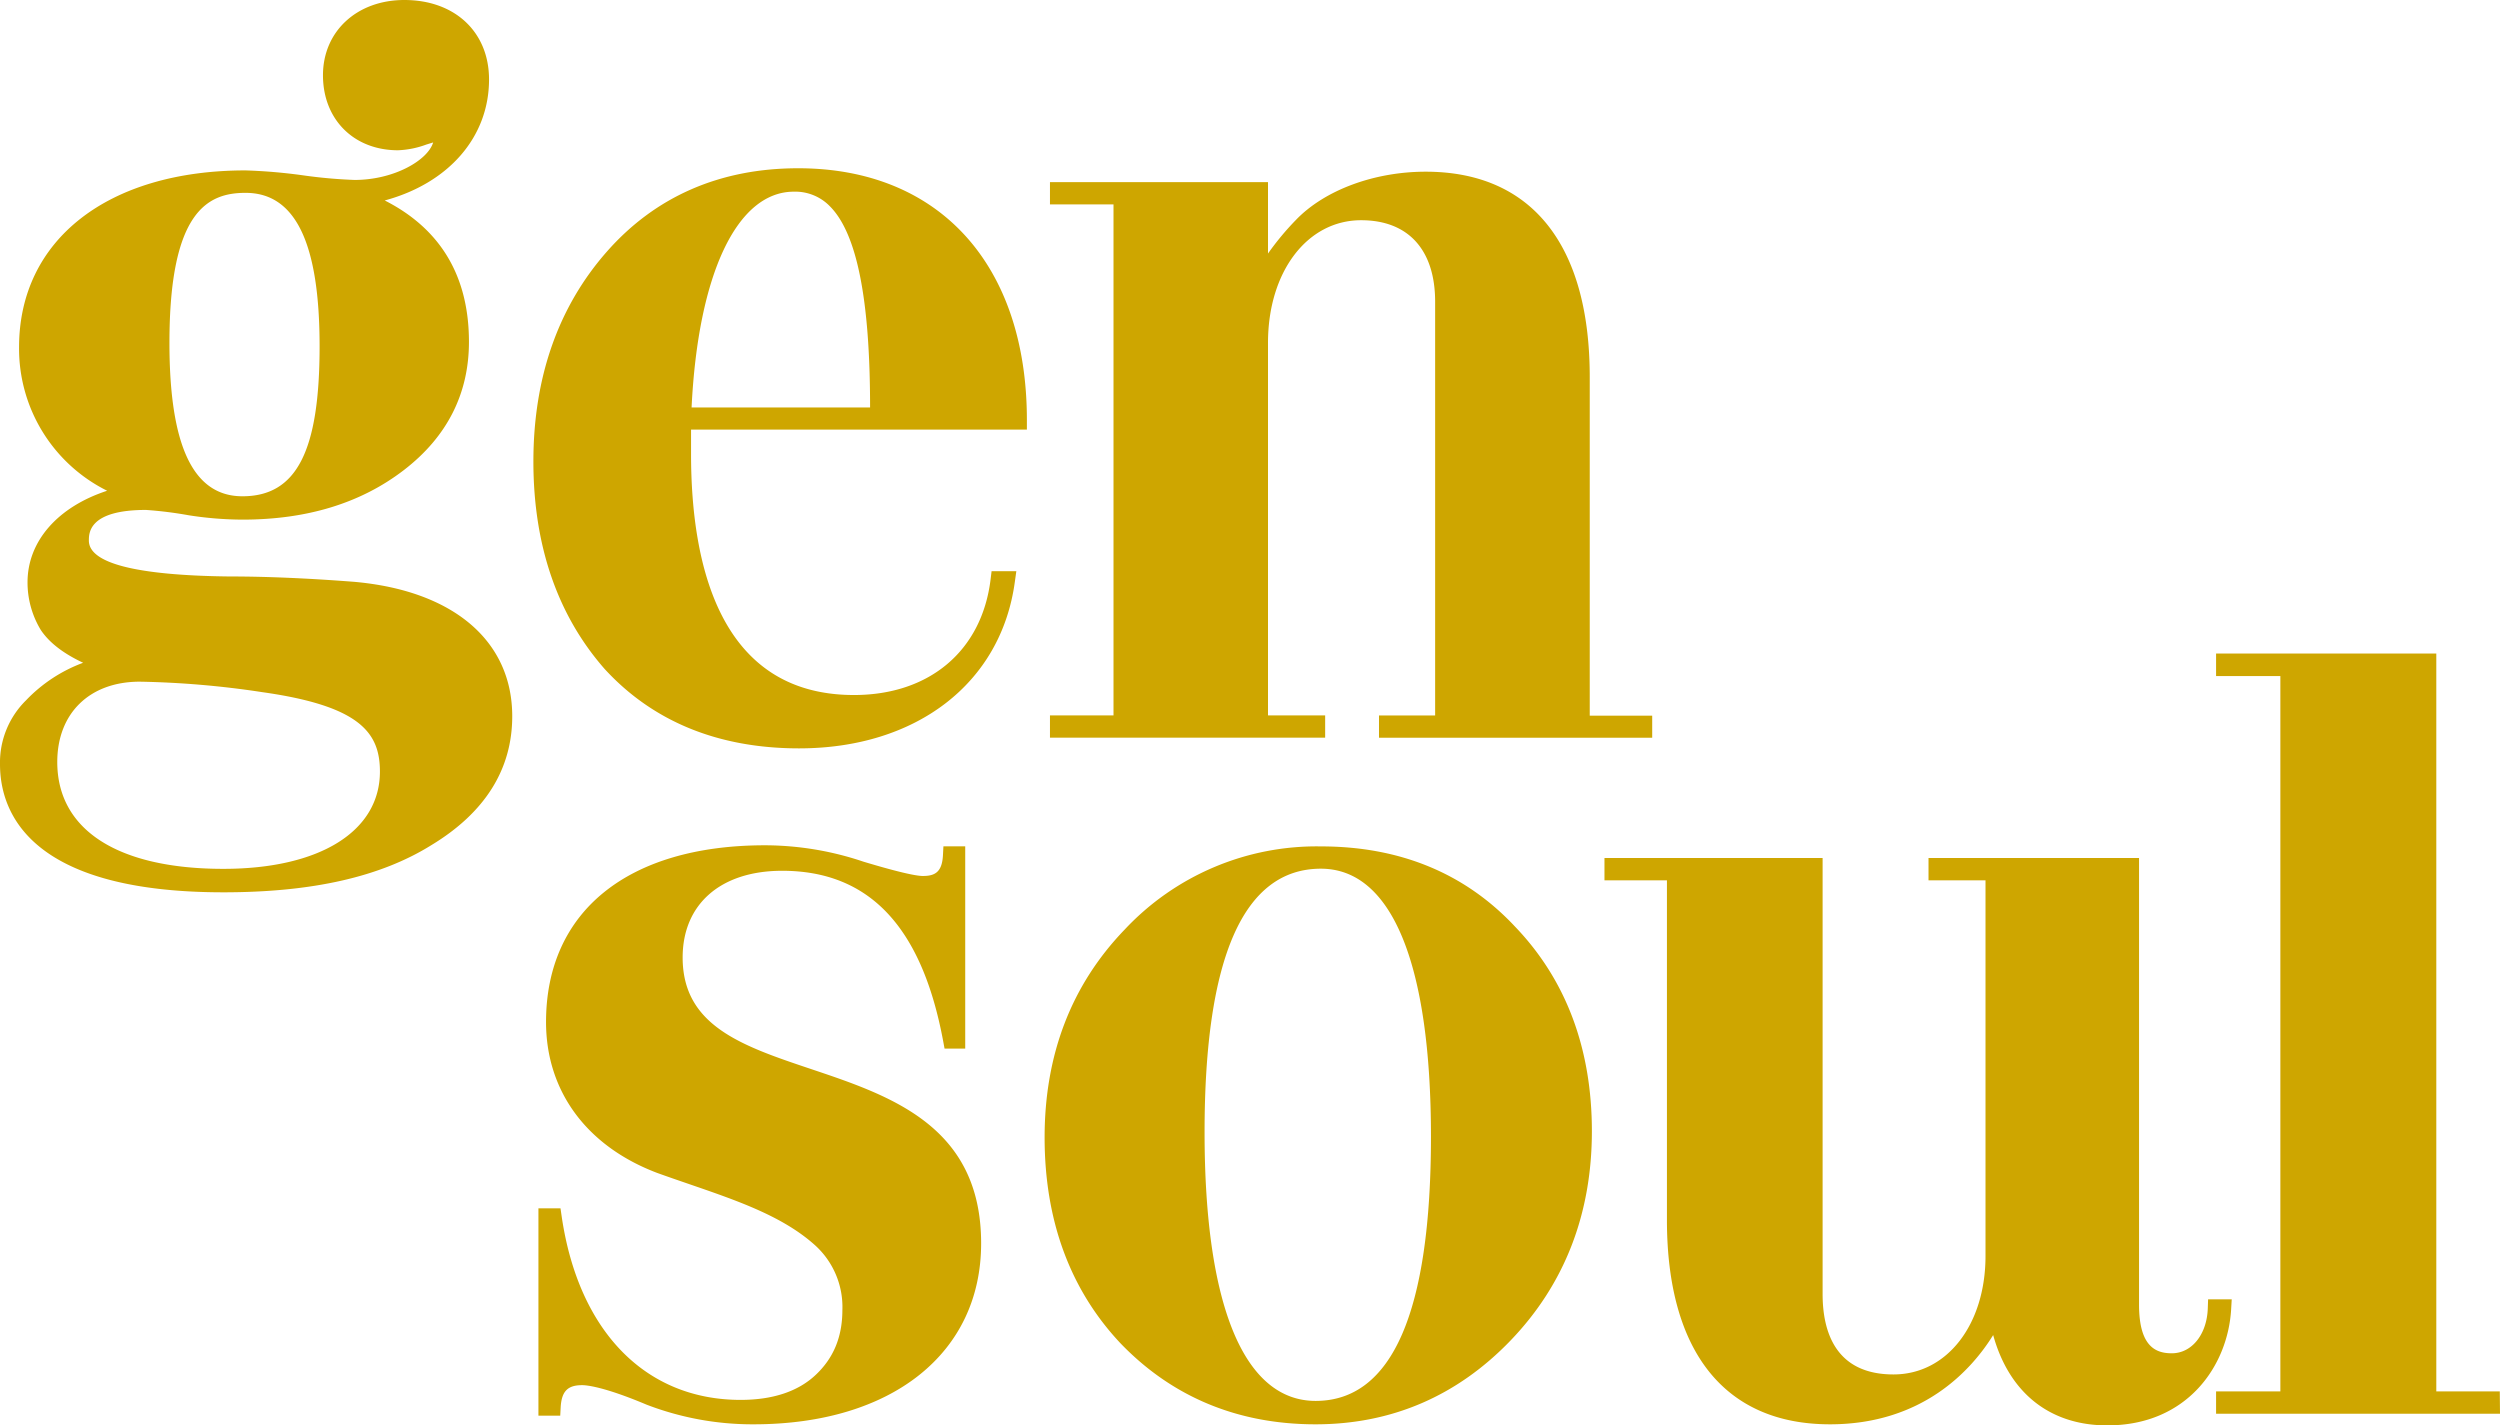
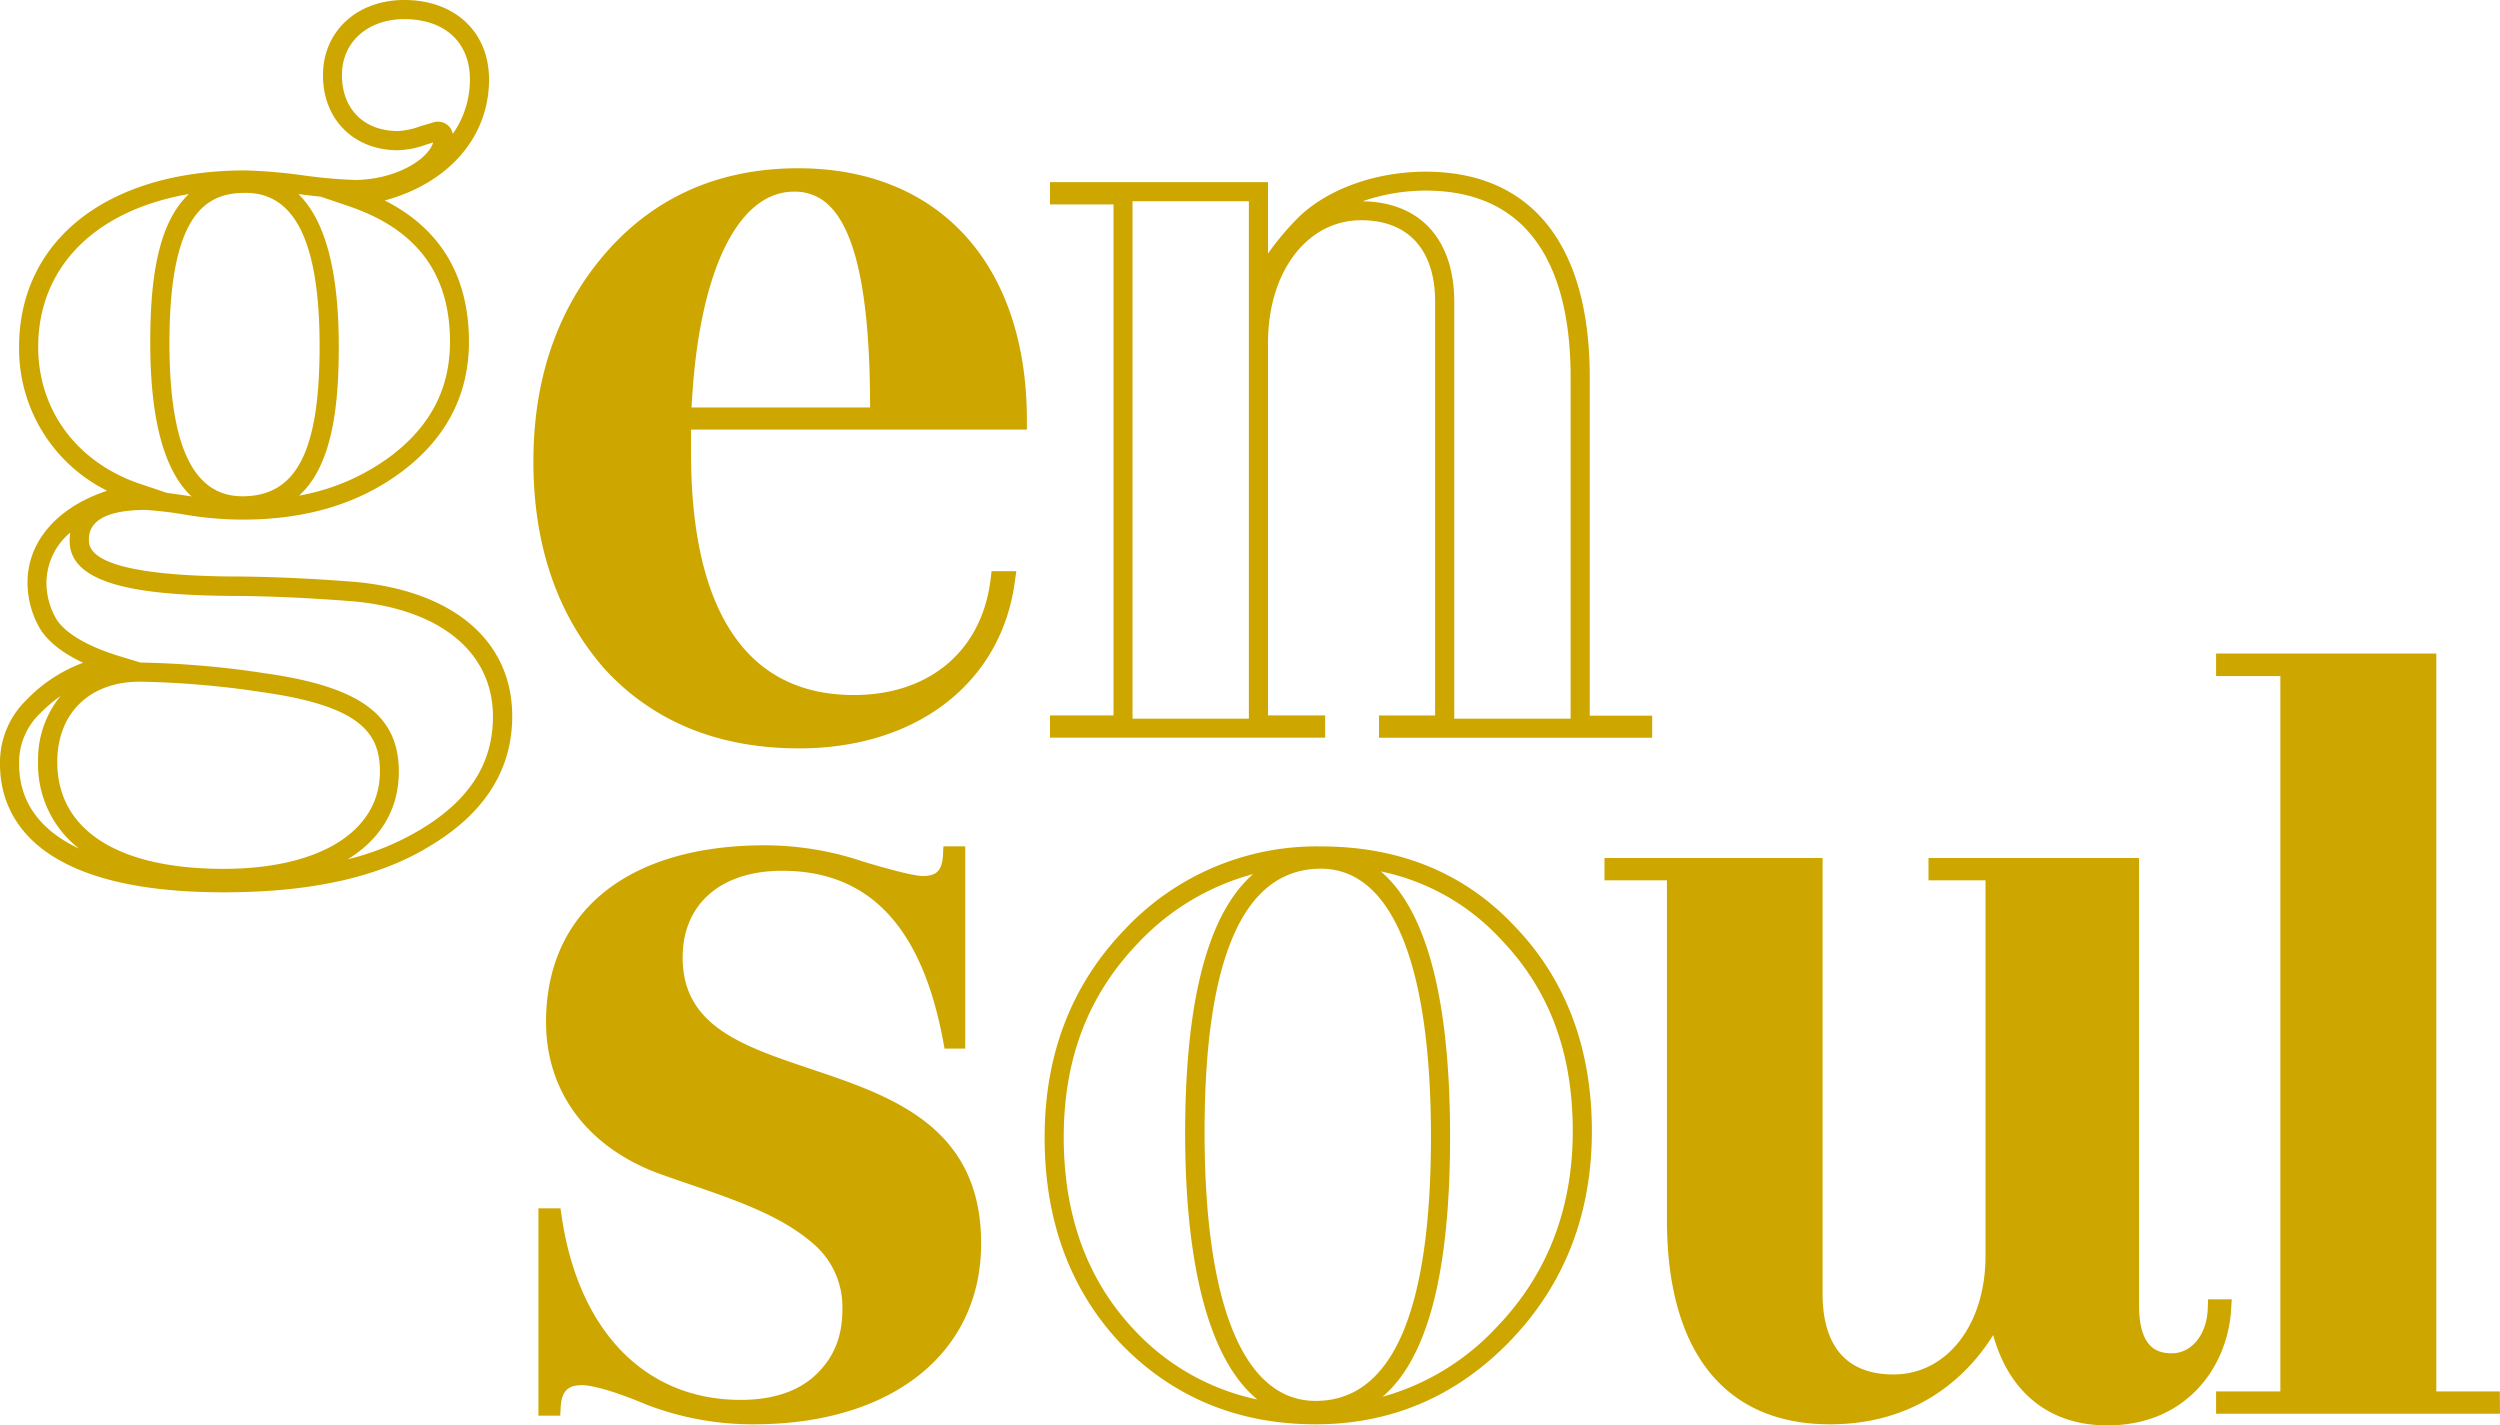
<svg xmlns="http://www.w3.org/2000/svg" viewBox="0 0 466.68 266.08">
  <defs>
    <style>.cls-1{fill:#cea600;}</style>
  </defs>
  <g id="Слой_2" data-name="Слой 2">
    <g id="Слой_1-2" data-name="Слой 1">
-       <path class="cls-1" d="M89.51,14.83c0,11.06-9.09,20.35-23.91,21.93C79,41.3,85.75,50.19,85.75,63.82c0,9.09-3.75,16.6-11.46,22.53s-17.38,8.89-29,8.89a65.38,65.38,0,0,1-9.68-.79,70.49,70.49,0,0,0-8.3-1C19,93.46,14.83,96,14.83,101c0,6.52,12.25,8.29,27.85,8.49,7.71,0,15.61.4,23.32,1,15.6,1.38,27.85,8.89,27.85,23.31q0,13.94-14.22,22.53c-9.29,5.72-21.93,8.49-37.93,8.49-27.07,0-39.91-8.69-39.91-22.13A14.48,14.48,0,0,1,6.13,132c6.13-6.12,11.46-7.31,15.41-7.9-6.32-2-10.47-4.54-12.44-7.51a15.23,15.23,0,0,1-2.18-7.9c0-8.49,7.91-14.82,18.77-16.59-11.85-4-20.35-14-20.35-27.27,0-19.16,16.2-31.21,40.5-31.21,5.73,0,15,1.77,20.35,1.77,8.7,0,16.6-4.74,16.6-9.68a1,1,0,0,0-1.19-1.18L79,25.3a15.76,15.76,0,0,1-4.75,1C67.38,26.29,62,21.74,62,14,62,6.92,67.58,1.79,75.48,1.79,84,1.79,89.51,6.92,89.51,14.83ZM8.9,142.26C8.9,154.9,19.57,164,41.7,164c19.75,0,31-8.1,31-20,0-9.68-6.71-14.23-23.51-16.6a170,170,0,0,0-23.11-2C15.81,125.46,8.9,132,8.9,142.26ZM29.84,64c0,20.35,5.14,30.43,15.41,30.43,11.86,0,16.2-10.08,16.2-29.84,0-20.35-5.13-30.42-15.61-30.42C34.19,34.19,29.84,44.07,29.84,64Z" />
      <path class="cls-1" d="M41.7,166.57c-36.28,0-41.7-15-41.7-23.92a16.3,16.3,0,0,1,4.87-11.93,28.29,28.29,0,0,1,10.65-7c-3.7-1.73-6.35-3.78-7.91-6.13a17.1,17.1,0,0,1-2.47-8.89C5.14,101,10.82,94.61,20,91.61A29.62,29.62,0,0,1,3.56,64.81c0-20.05,16.59-33,42.28-33a100.76,100.76,0,0,1,10.74.92,91.47,91.47,0,0,0,9.61.86c7.31,0,13.65-3.64,14.67-7l-1.3.4a16.92,16.92,0,0,1-5.27,1.06c-8.26,0-14-5.77-14-14S66.66,0,75.48,0c9.46,0,15.81,6,15.81,14.83,0,10.81-7.6,19.38-19.47,22.59,10.44,5.3,15.72,14.16,15.72,26.4,0,9.68-4.09,17.74-12.16,23.94S57.26,97,45.25,97a66.24,66.24,0,0,1-10-.81,74,74,0,0,0-8-1c-10.66,0-10.66,4.3-10.66,5.72,0,4.23,8.78,6.49,26.1,6.7,7.06,0,14.73.33,23.42,1,18.49,1.64,29.51,11,29.51,25.09,0,9.91-5.08,18-15.09,24.06C71,163.7,58.29,166.57,41.7,166.57ZM26.09,127.25c-9.36,0-15.4,5.89-15.4,15,0,12.67,11.3,19.94,31,19.94,18,0,29.23-7,29.23-18.16,0-7.24-3.68-12.25-22-14.83A170.23,170.23,0,0,0,26.09,127.25Zm.15-3.57a171.79,171.79,0,0,1,23.21,2c17.79,2.51,25,7.83,25,18.37,0,7-3.41,12.59-9.54,16.36a49.24,49.24,0,0,0,13.73-5.64c9-5.44,13.38-12.3,13.38-21,0-12-9.81-20.08-26.23-21.53-8.58-.66-16.16-1-23.16-1C28,111.06,13,109.7,13,101a10.84,10.84,0,0,1,.12-1.59,12.35,12.35,0,0,0-4.45,9.29,13.51,13.51,0,0,0,1.93,7c1.71,2.56,5.68,4.91,11.44,6.71Zm-14.93,6.23a29.69,29.69,0,0,0-3.91,3.34,12.65,12.65,0,0,0-3.83,9.4c0,7,3.86,12.32,11.19,15.76a19.86,19.86,0,0,1-7.65-16.15A18.73,18.73,0,0,1,11.31,129.91ZM31.13,92c1.3.17,2.84.4,4.63.67C30.64,87.89,28.05,78.31,28.05,64c0-10.43,1-21.95,7.21-27.78-17.39,3-28.13,13.54-28.13,28.57,0,11.84,7.33,21.64,19.13,25.57ZM45.84,36c-7,0-14.21,3.33-14.21,28,0,19.27,4.45,28.64,13.62,28.64,10.1,0,14.41-8.39,14.41-28C59.66,45.34,55.14,36,45.84,36Zm9.88.25c5,4.87,7.52,14.36,7.52,28.38,0,10.49-1,22.09-7.41,27.89a40.59,40.59,0,0,0,17.38-7.57C80.45,79.36,84,72.46,84,63.82,84,51.06,77.77,42.76,65,38.45l-5.11-1.73c-1.21-.13-2.48-.28-3.77-.44ZM81.34,22.72h.26A2.78,2.78,0,0,1,84.52,25a17.62,17.62,0,0,0,3.2-10.2C87.72,7.89,83,3.57,75.48,3.57,68.62,3.57,63.83,7.88,63.83,14c0,6.35,4.11,10.46,10.46,10.46a13.83,13.83,0,0,0,4.18-.9Z" />
      <path class="cls-1" d="M187.7,108.47c-2.37,17.19-16.4,29.44-38.53,29.44q-21.93,0-35-14.22c-8.49-9.68-12.84-22.13-12.84-37.54,0-15.21,4.35-27.86,13.24-37.93S135,33.2,149,33.2c25.49,0,40.9,17.58,40.9,45.24H127.24v6.33c0,28.64,9.88,46.82,32.2,46.82,14.82,0,25.49-8.69,27.27-23.12ZM164.19,77.85c.19-30.23-4.75-43.86-16-43.86-12.05,0-20,16.2-20.94,43.86Z" />
      <path class="cls-1" d="M149.17,139.7c-15.07,0-27.28-5-36.29-14.81-8.84-10.07-13.31-23.1-13.31-38.74S104.18,57.33,113.26,47,134.42,31.41,149,31.41c26.33,0,42.69,18,42.69,47v1.79H129v4.54c0,20.54,5.27,45,30.41,45,14.09,0,23.86-8.25,25.5-21.54l.19-1.57h4.62l-.28,2C186.87,127.54,171.05,139.7,149.17,139.7ZM138.27,36.08A40.44,40.44,0,0,0,115.94,49.4c-8.49,9.62-12.79,22-12.79,36.75s4.17,27,12.4,36.36c8.27,9,19.59,13.61,33.62,13.61a45.17,45.17,0,0,0,18.72-3.71,35.67,35.67,0,0,1-8.45,1c-22.23,0-34-16.81-34-48.61V79.64h-.06l.11-3C126.36,56.69,130.94,42.51,138.27,36.08ZM166,76.66h22.08c-.57-22.66-12.13-37.69-30.95-41l.34.33C163.3,41.9,166,54.83,166,76.66Zm-36.88-.6h33.3c0-20.19-2.46-32.48-7.49-37.54a9,9,0,0,0-6.73-2.74C137.56,35.78,130.31,51.16,129.1,76.06Z" />
-       <path class="cls-1" d="M234.91,35.77V54.14a39.6,39.6,0,0,1,8.3-11.85c4.74-4.94,13.24-8.5,22.92-8.5,19,0,28.85,13.44,28.85,36.55v65h11.65v.6H259.22v-.6h10.47v-79c0-10.87-5.93-17-15.61-17C242.82,39.33,234.91,50,234.91,64v71.32h10.67v.6H197.77v-.6h11.86v-99H197.77v-.59Z" />
      <path class="cls-1" d="M308.42,137.72h-51v-4.16H267.9V56.32c0-9.67-5-15.21-13.82-15.21C244,41.11,236.7,50.75,236.7,64v69.54h10.67v4.16H196v-4.16h11.86V38.15H196V34H236.7V47.33a51.61,51.61,0,0,1,5.22-6.28c5.36-5.58,14.64-9,24.21-9,19.75,0,30.63,13.61,30.63,38.33v63.22h11.66Zm-36.95-3.57h21.72V70.34c0-15.86-4.7-34.76-27.06-34.76a36.19,36.19,0,0,0-11.8,2c10.74.11,17.14,7.11,17.14,18.78Zm-60.06,0h21.72V64c0-.47,0-.93,0-1.39l0,0V37.56H211.41Z" />
      <path class="cls-1" d="M102.34,227.34h.79c3.17,21.54,15.61,35.76,35.17,35.76,6.52,0,11.66-1.77,15.21-5.13,3.76-3.36,5.54-7.91,5.54-13.44a17.32,17.32,0,0,0-5.73-13.43c-7.71-6.92-19.17-9.88-30-13.83-10.87-4.15-19.56-12.84-19.56-26.48,0-18.37,13.23-31.21,39.12-31.21a56.13,56.13,0,0,1,17.78,3c5.92,1.78,9.88,2.77,11.65,2.77,3.56,0,5.34-1.78,5.54-5.53h.59V194h-.59c-4.15-22.13-14.62-33.2-31.81-33.2-12.85,0-20.35,7.51-20.35,18,0,30,55.71,14.62,55.71,53.35,0,18.76-14.82,32-40.7,32a53.47,53.47,0,0,1-19.36-3.55c-6.12-2.57-10.47-3.76-12.64-3.76-3.76,0-5.54,2-5.73,5.73h-.6Z" />
      <path class="cls-1" d="M140.67,265.88a55.15,55.15,0,0,1-20-3.68c-8-3.37-11.22-3.63-12-3.63-2.69,0-3.8,1.13-4,4l-.09,1.69h-4.07V225.56h4.12l.22,1.52c3.15,21.44,15.64,34.24,33.4,34.24,6,0,10.72-1.57,14-4.65s5-7,5-12.14a15.54,15.54,0,0,0-5.13-12.1c-6-5.39-14.44-8.28-23.35-11.35-2-.69-4.08-1.4-6.1-2.13-13.19-5-20.74-15.3-20.74-28.16,0-20.66,15.29-33,40.91-33a57.87,57.87,0,0,1,18.34,3.06c2.17.65,8.92,2.67,11.09,2.67s3.58-.64,3.75-3.84l.09-1.69h4.07v37.75h-3.86l-.27-1.46c-4-21.35-13.84-31.73-30.05-31.73-11.45,0-18.57,6.21-18.57,16.19,0,12.78,11.12,16.51,24,20.83,14.87,5,31.72,10.64,31.72,32.52C183.16,252.61,166.48,265.88,140.67,265.88ZM133.3,162.05c-17.58,2.65-27.79,13-27.79,28.74,0,15.47,11.54,22.18,18.41,24.81,2,.72,4,1.41,6,2.1,8.86,3.05,18,6.19,24.57,12.07a19.17,19.17,0,0,1,6.32,14.76c0,6.16-2.06,11.13-6.12,14.77a17.94,17.94,0,0,1-2.57,2c17.19-3.17,27.44-13.77,27.44-29.22,0-19.31-14.88-24.3-29.28-29.13-13-4.36-26.43-8.87-26.43-24.22C123.87,171.3,127.39,165.4,133.3,162.05ZM108.67,255a23.49,23.49,0,0,1,6.44,1.33,41.28,41.28,0,0,1-11-17.24v17.13A8,8,0,0,1,108.67,255Zm57.41-89q6.72,5.84,10.54,16.51V166a8,8,0,0,1-4.34,1.11A28.21,28.21,0,0,1,166.08,166Z" />
-       <path class="cls-1" d="M281.54,174.2c9.29,9.68,13.83,21.93,13.83,36.94s-4.94,27.66-14.62,37.74-21.34,15.21-35.17,15.21c-14.22,0-25.88-4.94-35.17-14.62-9.08-9.68-13.63-22.13-13.63-37.14s4.74-27.46,14.42-37.54a47.21,47.21,0,0,1,35.37-15C260.79,159.78,272.45,164.52,281.54,174.2Zm-58.48,37.14c0,32.4,7.51,52,22.52,52,15.61,0,23.32-17,23.32-51.17,0-32.4-7.32-51.76-22.33-51.76C231,160.37,223.06,177.36,223.06,211.34Z" />
      <path class="cls-1" d="M245.58,265.88c-14.53,0-26.8-5.11-36.46-15.17-9.38-10-14.12-22.9-14.12-38.38s5-28.47,14.92-38.78A49.08,49.08,0,0,1,246.57,158c14.73,0,26.93,5,36.27,15,9.5,9.91,14.32,22.75,14.32,38.17s-5.09,28.54-15.12,39S259.72,265.88,245.58,265.88Zm1-103.72c-14.42,0-21.72,16.54-21.72,49.18,0,32.36,7.36,50.17,20.73,50.17,14.29,0,21.53-16.61,21.53-49.38C267.11,179.9,259.81,162.16,246.57,162.16Zm-12.63,1A45.71,45.71,0,0,0,212.49,176c-9.37,9.75-13.92,21.62-13.92,36.3S203,239,211.72,248.25a43.59,43.59,0,0,0,23,13c-8.78-7.2-13.49-24.3-13.49-49.9C221.27,186.6,225.52,170.48,233.94,163.15Zm23.82-.48c7.12,6.06,12.92,20,12.92,49.46,0,25.34-4.15,41.42-12.62,48.6a45.82,45.82,0,0,0,21.4-13.09c9.37-9.75,14.12-22,14.12-36.5,0-14.67-4.36-26.35-13.33-35.71h0A42,42,0,0,0,257.76,162.67Z" />
      <path class="cls-1" d="M397.51,162v81.6c0,7.3,2.57,10.86,7.91,10.86,4.74,0,8.3-4.35,8.49-10.07h.79c-.59,10.27-8.1,20-21.33,20-11.07,0-18.77-7.11-20.55-20.35-2,4.74-10.28,20.15-31.22,20.15-19,0-28.65-13.24-28.65-36.35v-65.2H301.3V162h37.14v79.62c0,10.86,5.34,16.79,15,16.79,11.26,0,19-10.27,19-23.9V162.54H361.75V162Z" />
      <path class="cls-1" d="M393.37,266.08c-10.75,0-18.31-6.08-21.3-16.86-4,6.46-13.12,16.66-30.47,16.66-19.62,0-30.43-13.55-30.43-38.14V164.33H299.51v-4.17h40.72v81.41c0,6.85,2.29,15,13.23,15,10,0,17.18-9.31,17.18-22.12V164.33H360v-4.17H399.3v83.39c0,8,3.27,9.07,6.12,9.07,3.72,0,6.54-3.51,6.71-8.35l.06-1.72h4.41l-.11,1.89C415.88,254.86,408.39,266.08,393.37,266.08Zm-19.43-27.2.65,4.82c1.63,12.13,8.3,18.8,18.78,18.8,7,0,12-2.85,15.26-6.88a9.09,9.09,0,0,1-3.21.58c-4.42,0-9.69-2.2-9.69-12.65V163.74H374.21v70.72A35.21,35.21,0,0,1,373.94,238.88Zm-59.2-75.14v64c0,15.77,4.66,34.56,26.86,34.56a33.76,33.76,0,0,0,12.2-2.15h-.34c-10.68,0-16.81-6.77-16.81-18.58V163.74Z" />
      <path class="cls-1" d="M453,261.52H464.9v.6H415.51v-.6h12.05V124.41H415.51v-.59H453Z" />
      <path class="cls-1" d="M466.68,263.9h-53v-4.16h12V126.2h-12V122h41.11V259.74h11.85Zm-37.34-3.57h21.92V125.61H429.34Z" />
    </g>
  </g>
</svg>